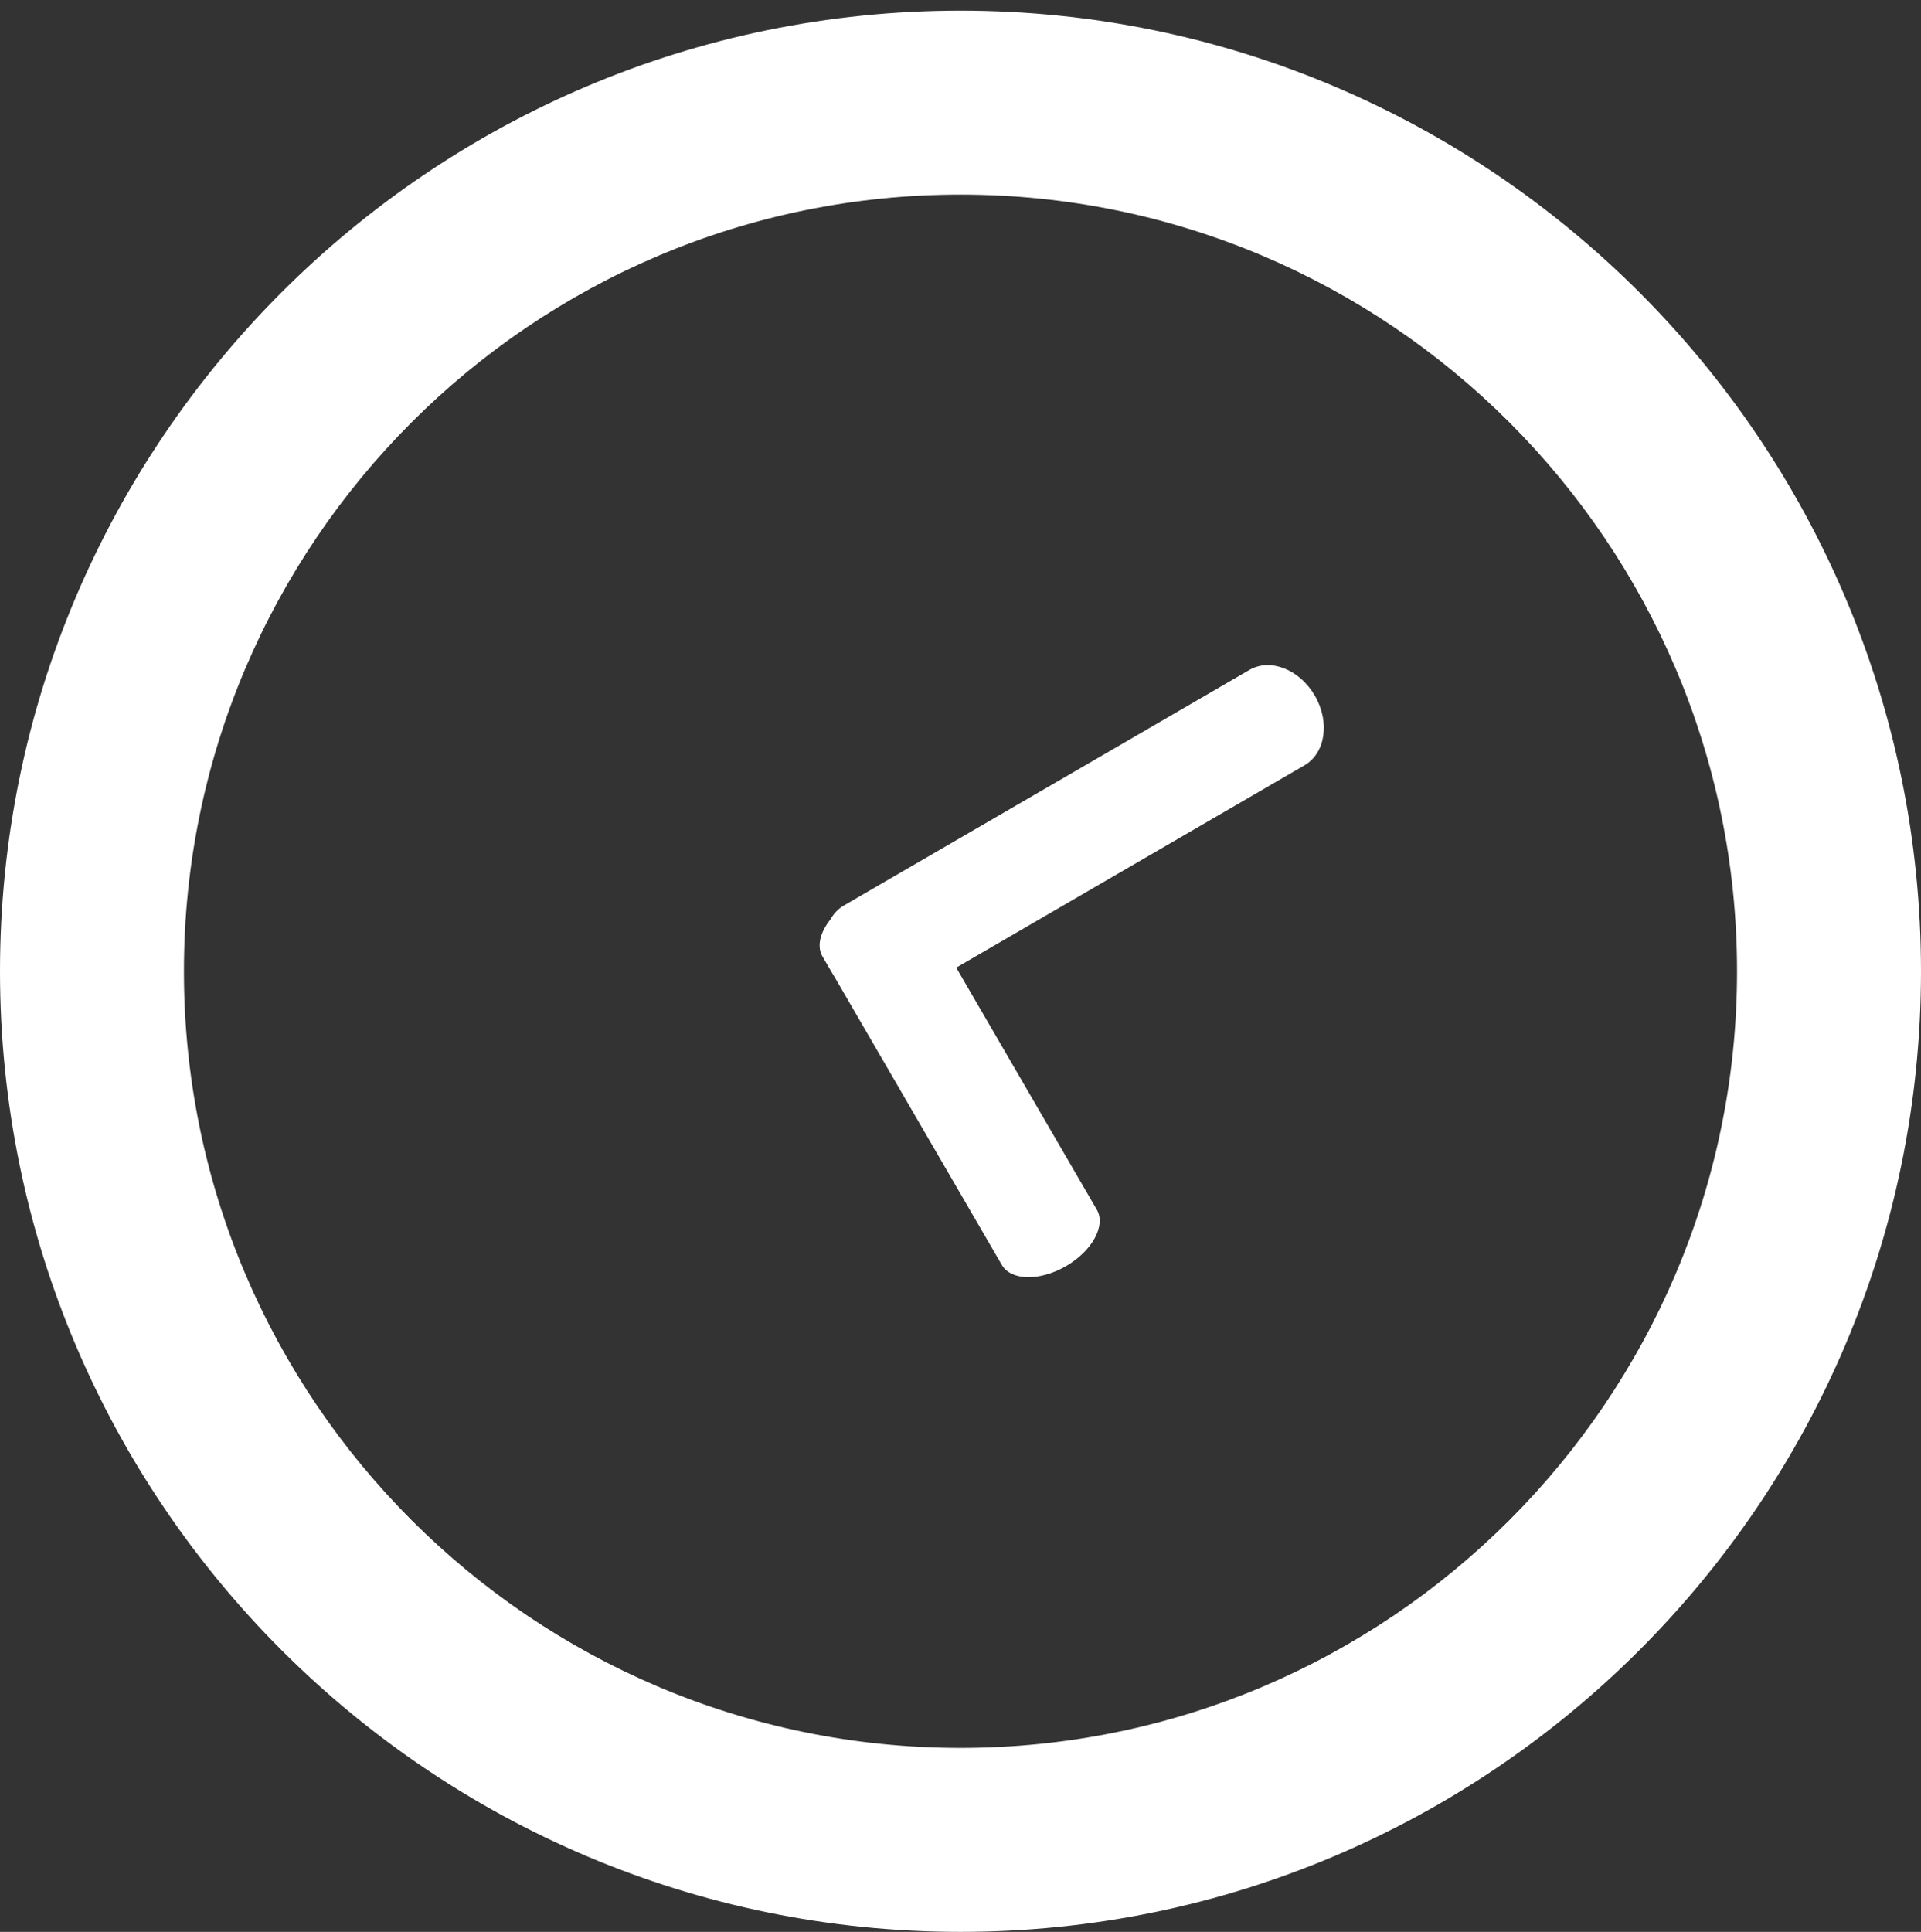
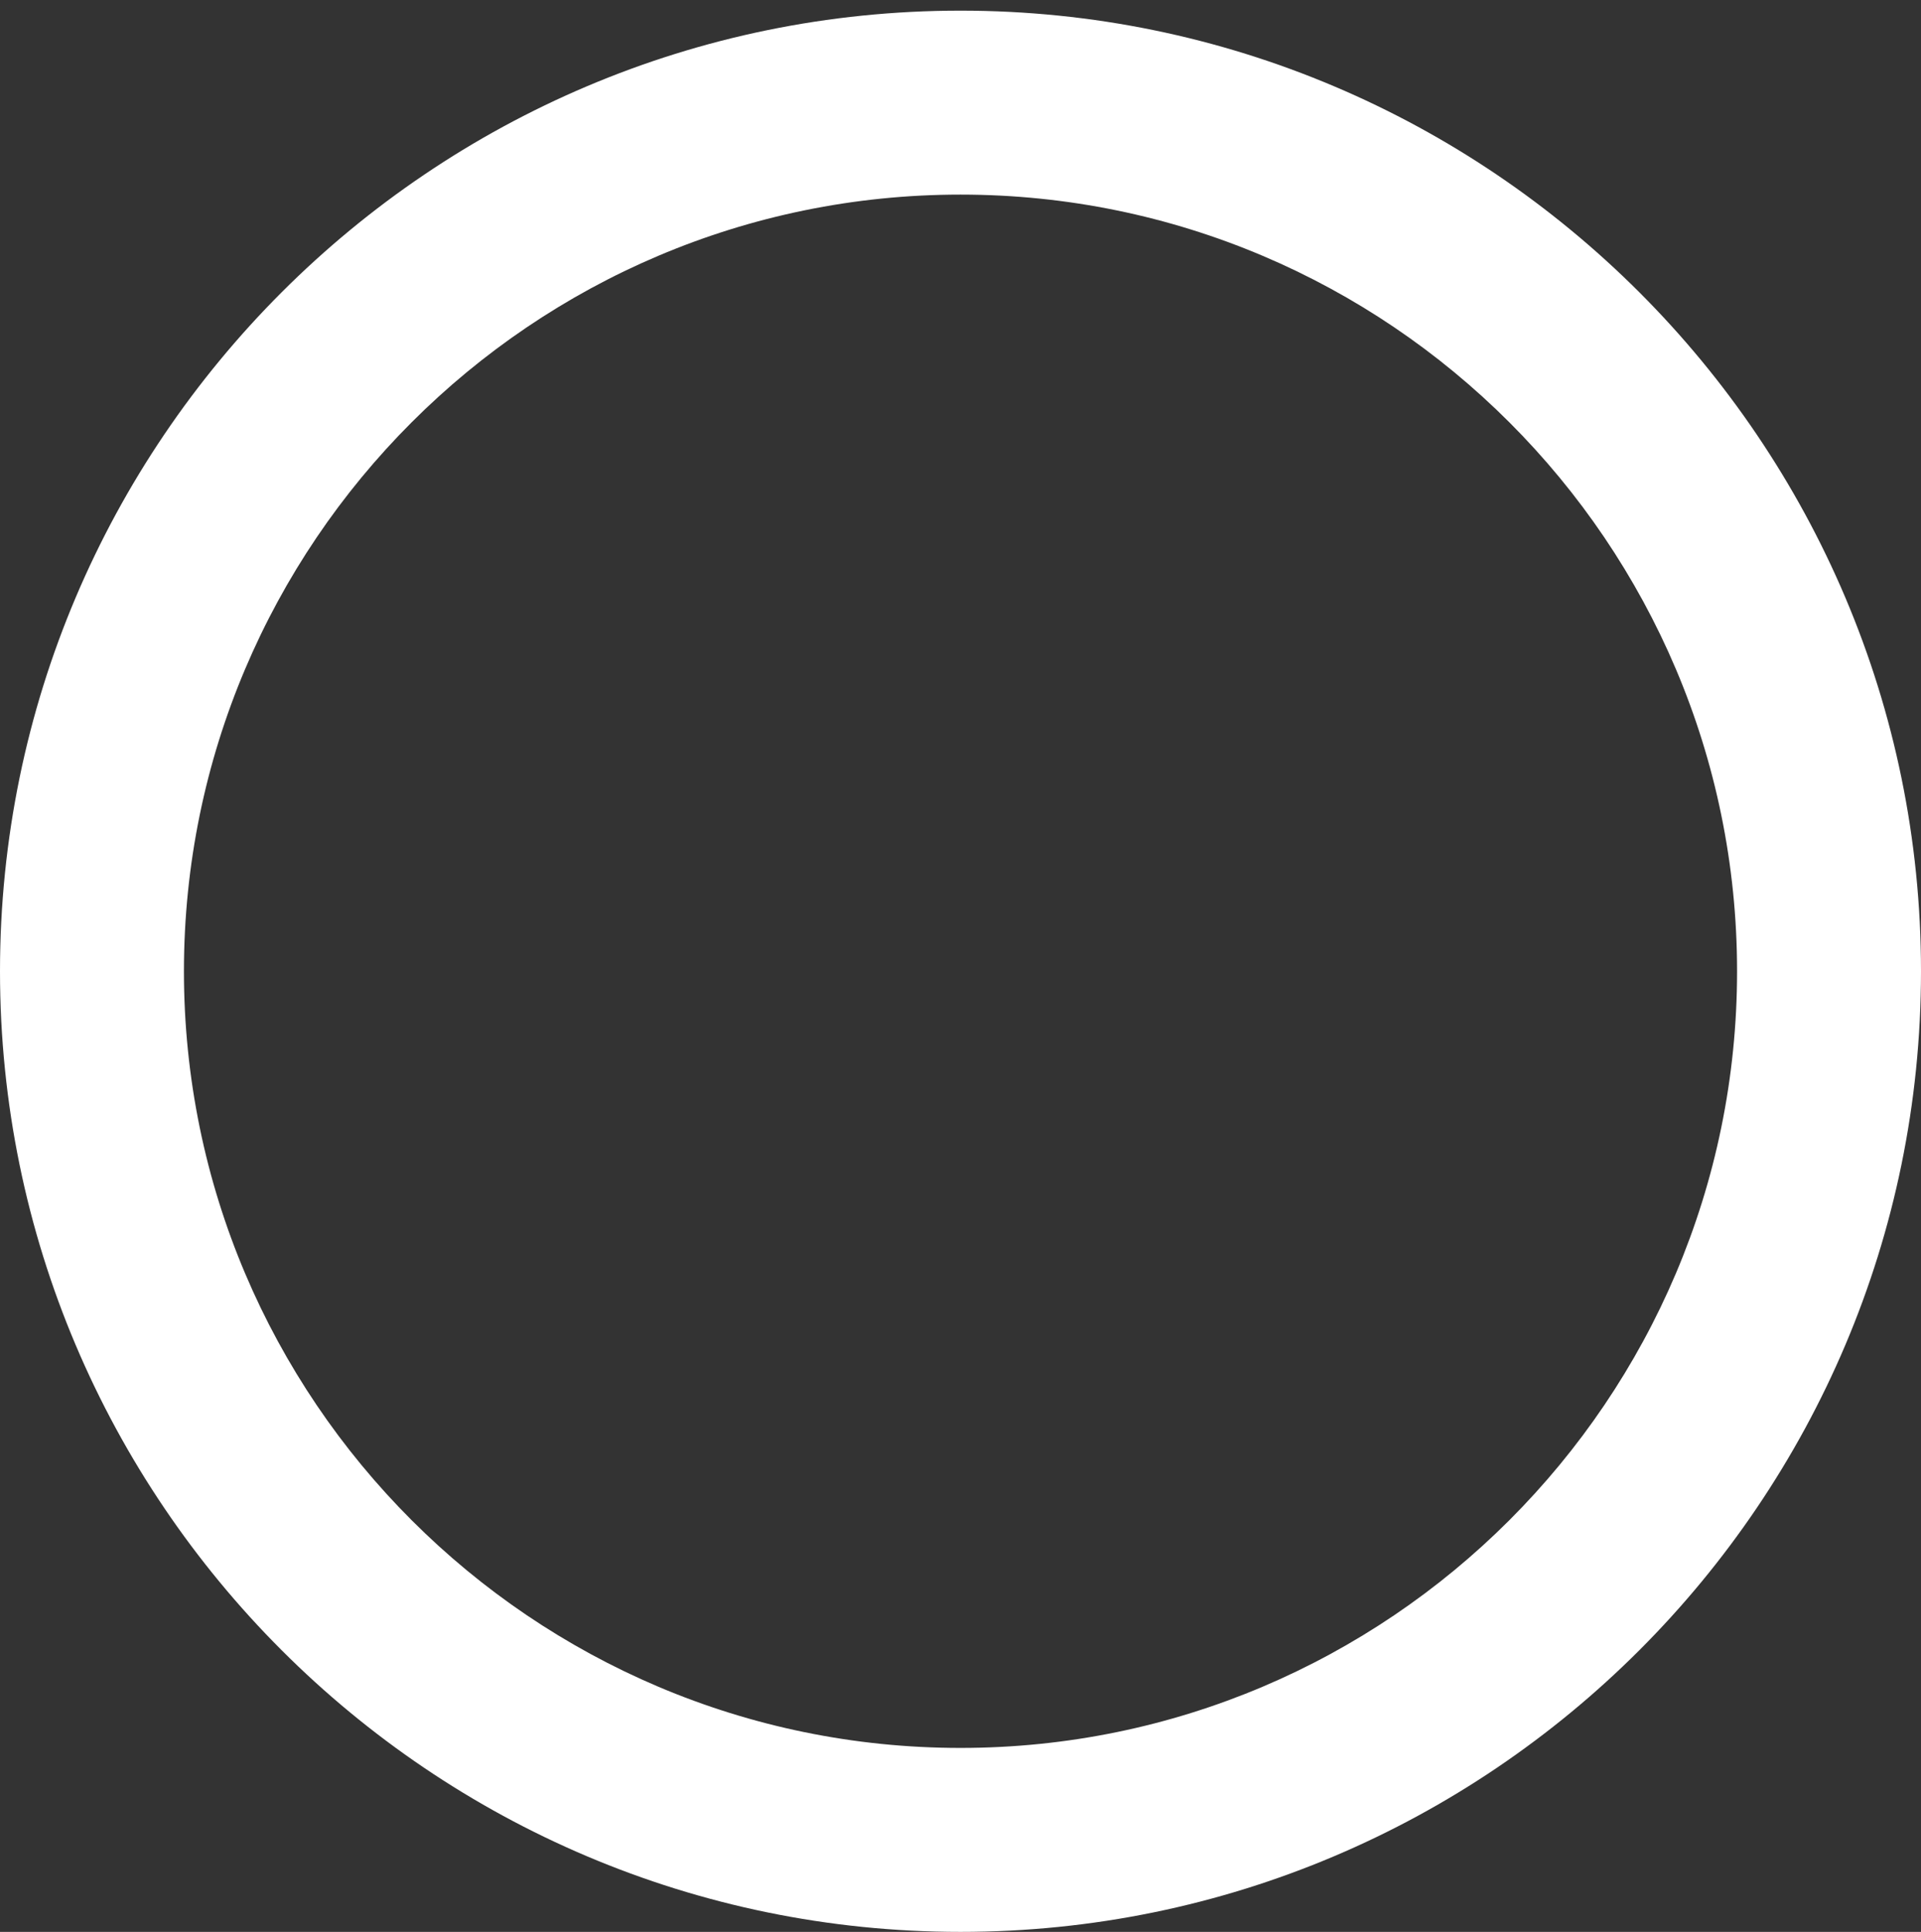
<svg xmlns="http://www.w3.org/2000/svg" version="1.1" id="Layer_1" x="0px" y="0px" viewBox="0 0 153.42 154.27" style="enable-background:new 0 0 153.42 154.27;" xml:space="preserve">
  <rect x="0" y="0" width="153.42" height="154.27" fill="#333333" stroke="none" />
  <style type="text/css">
	.st0{fill:#FFFFFF;}
</style>
  <g>
    <path class="st0" d="M76.71,0.85C34.41,0.85,0,35.26,0,77.56c0,42.3,34.41,76.71,76.71,76.71c42.3,0,76.71-34.41,76.71-76.71   C153.42,35.26,119.01,0.85,76.71,0.85z M76.71,139.58c-34.2,0-62.02-27.82-62.02-62.02s27.82-62.02,62.02-62.02   c34.2,0,62.02,27.82,62.02,62.02S110.91,139.58,76.71,139.58z" />
-     <path class="st0" d="M87.6,96.6L76.37,77.27l27.82-16.16c1.67-0.97,2.04-3.46,0.82-5.56c-1.22-2.1-3.56-3.02-5.23-2.05l-32.4,18.82   c-0.46,0.27-0.81,0.66-1.07,1.12c-0.81,1.02-1.09,2.13-0.62,2.94l0.87,1.49c0,0,0,0.01,0.01,0.01c0,0,0,0.01,0.01,0.01l13.43,23.12   c0.74,1.27,3.04,1.31,5.14,0.09C87.23,99.89,88.34,97.87,87.6,96.6z" />
  </g>
</svg>